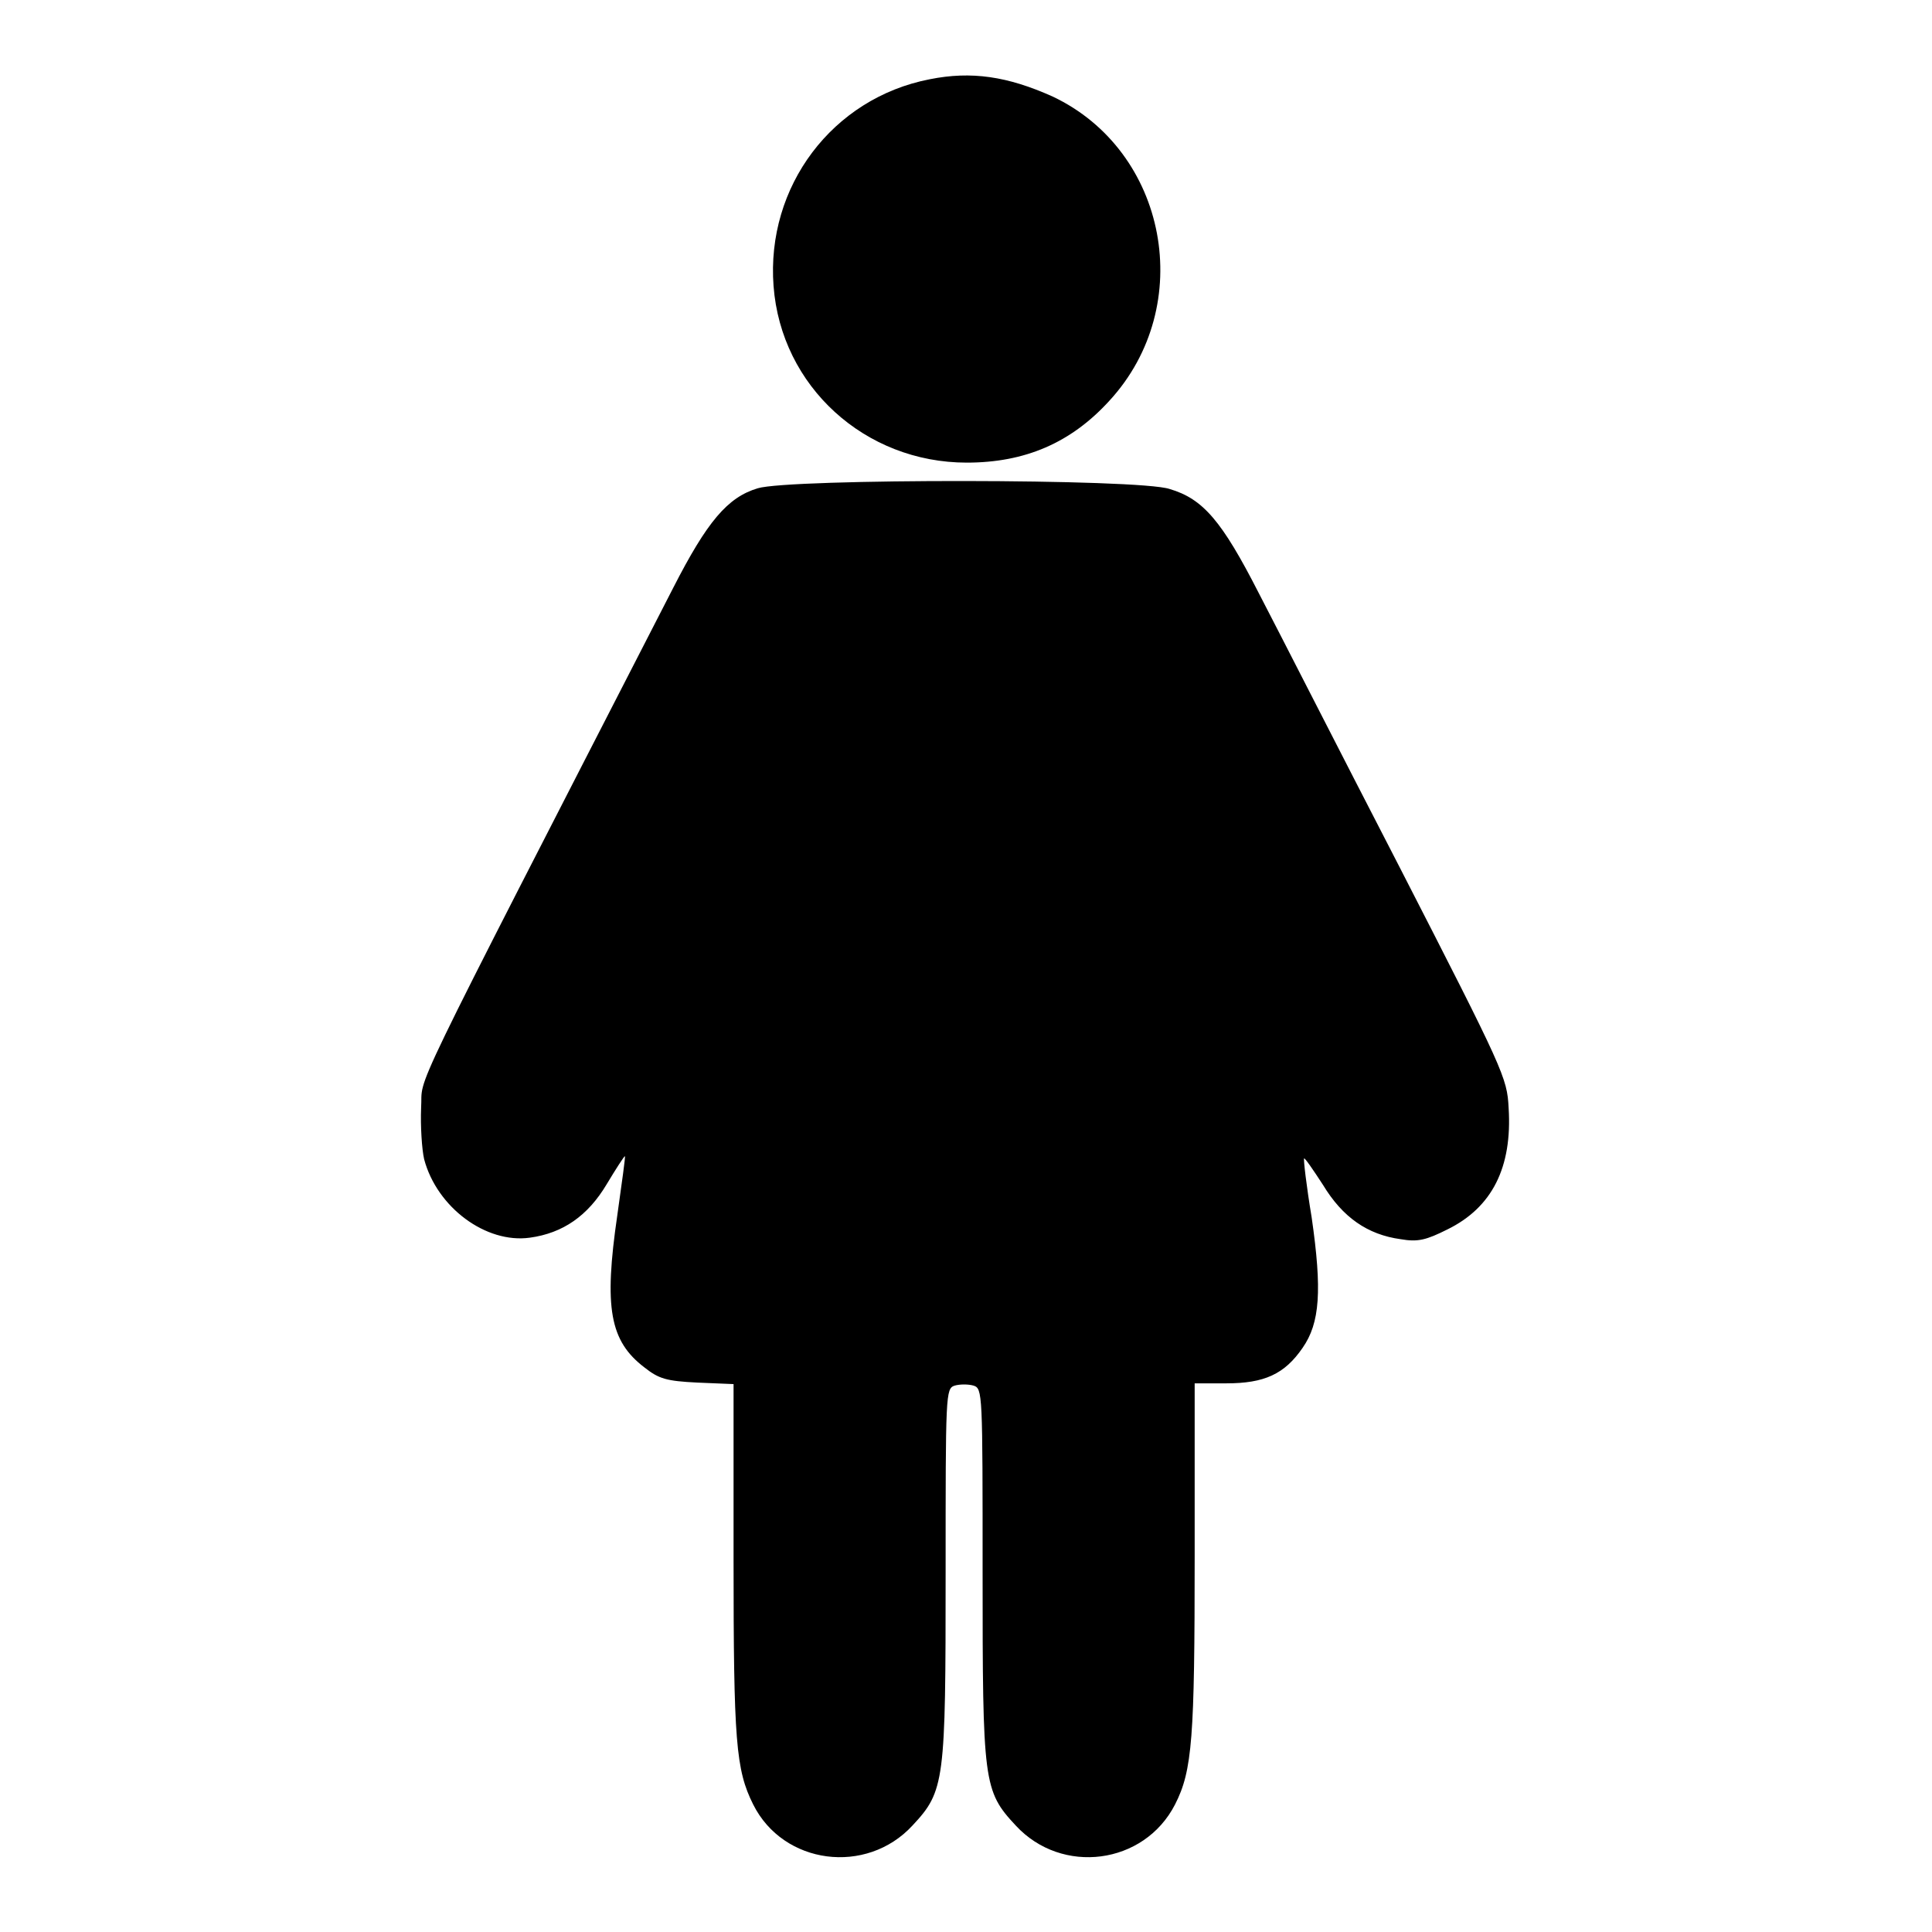
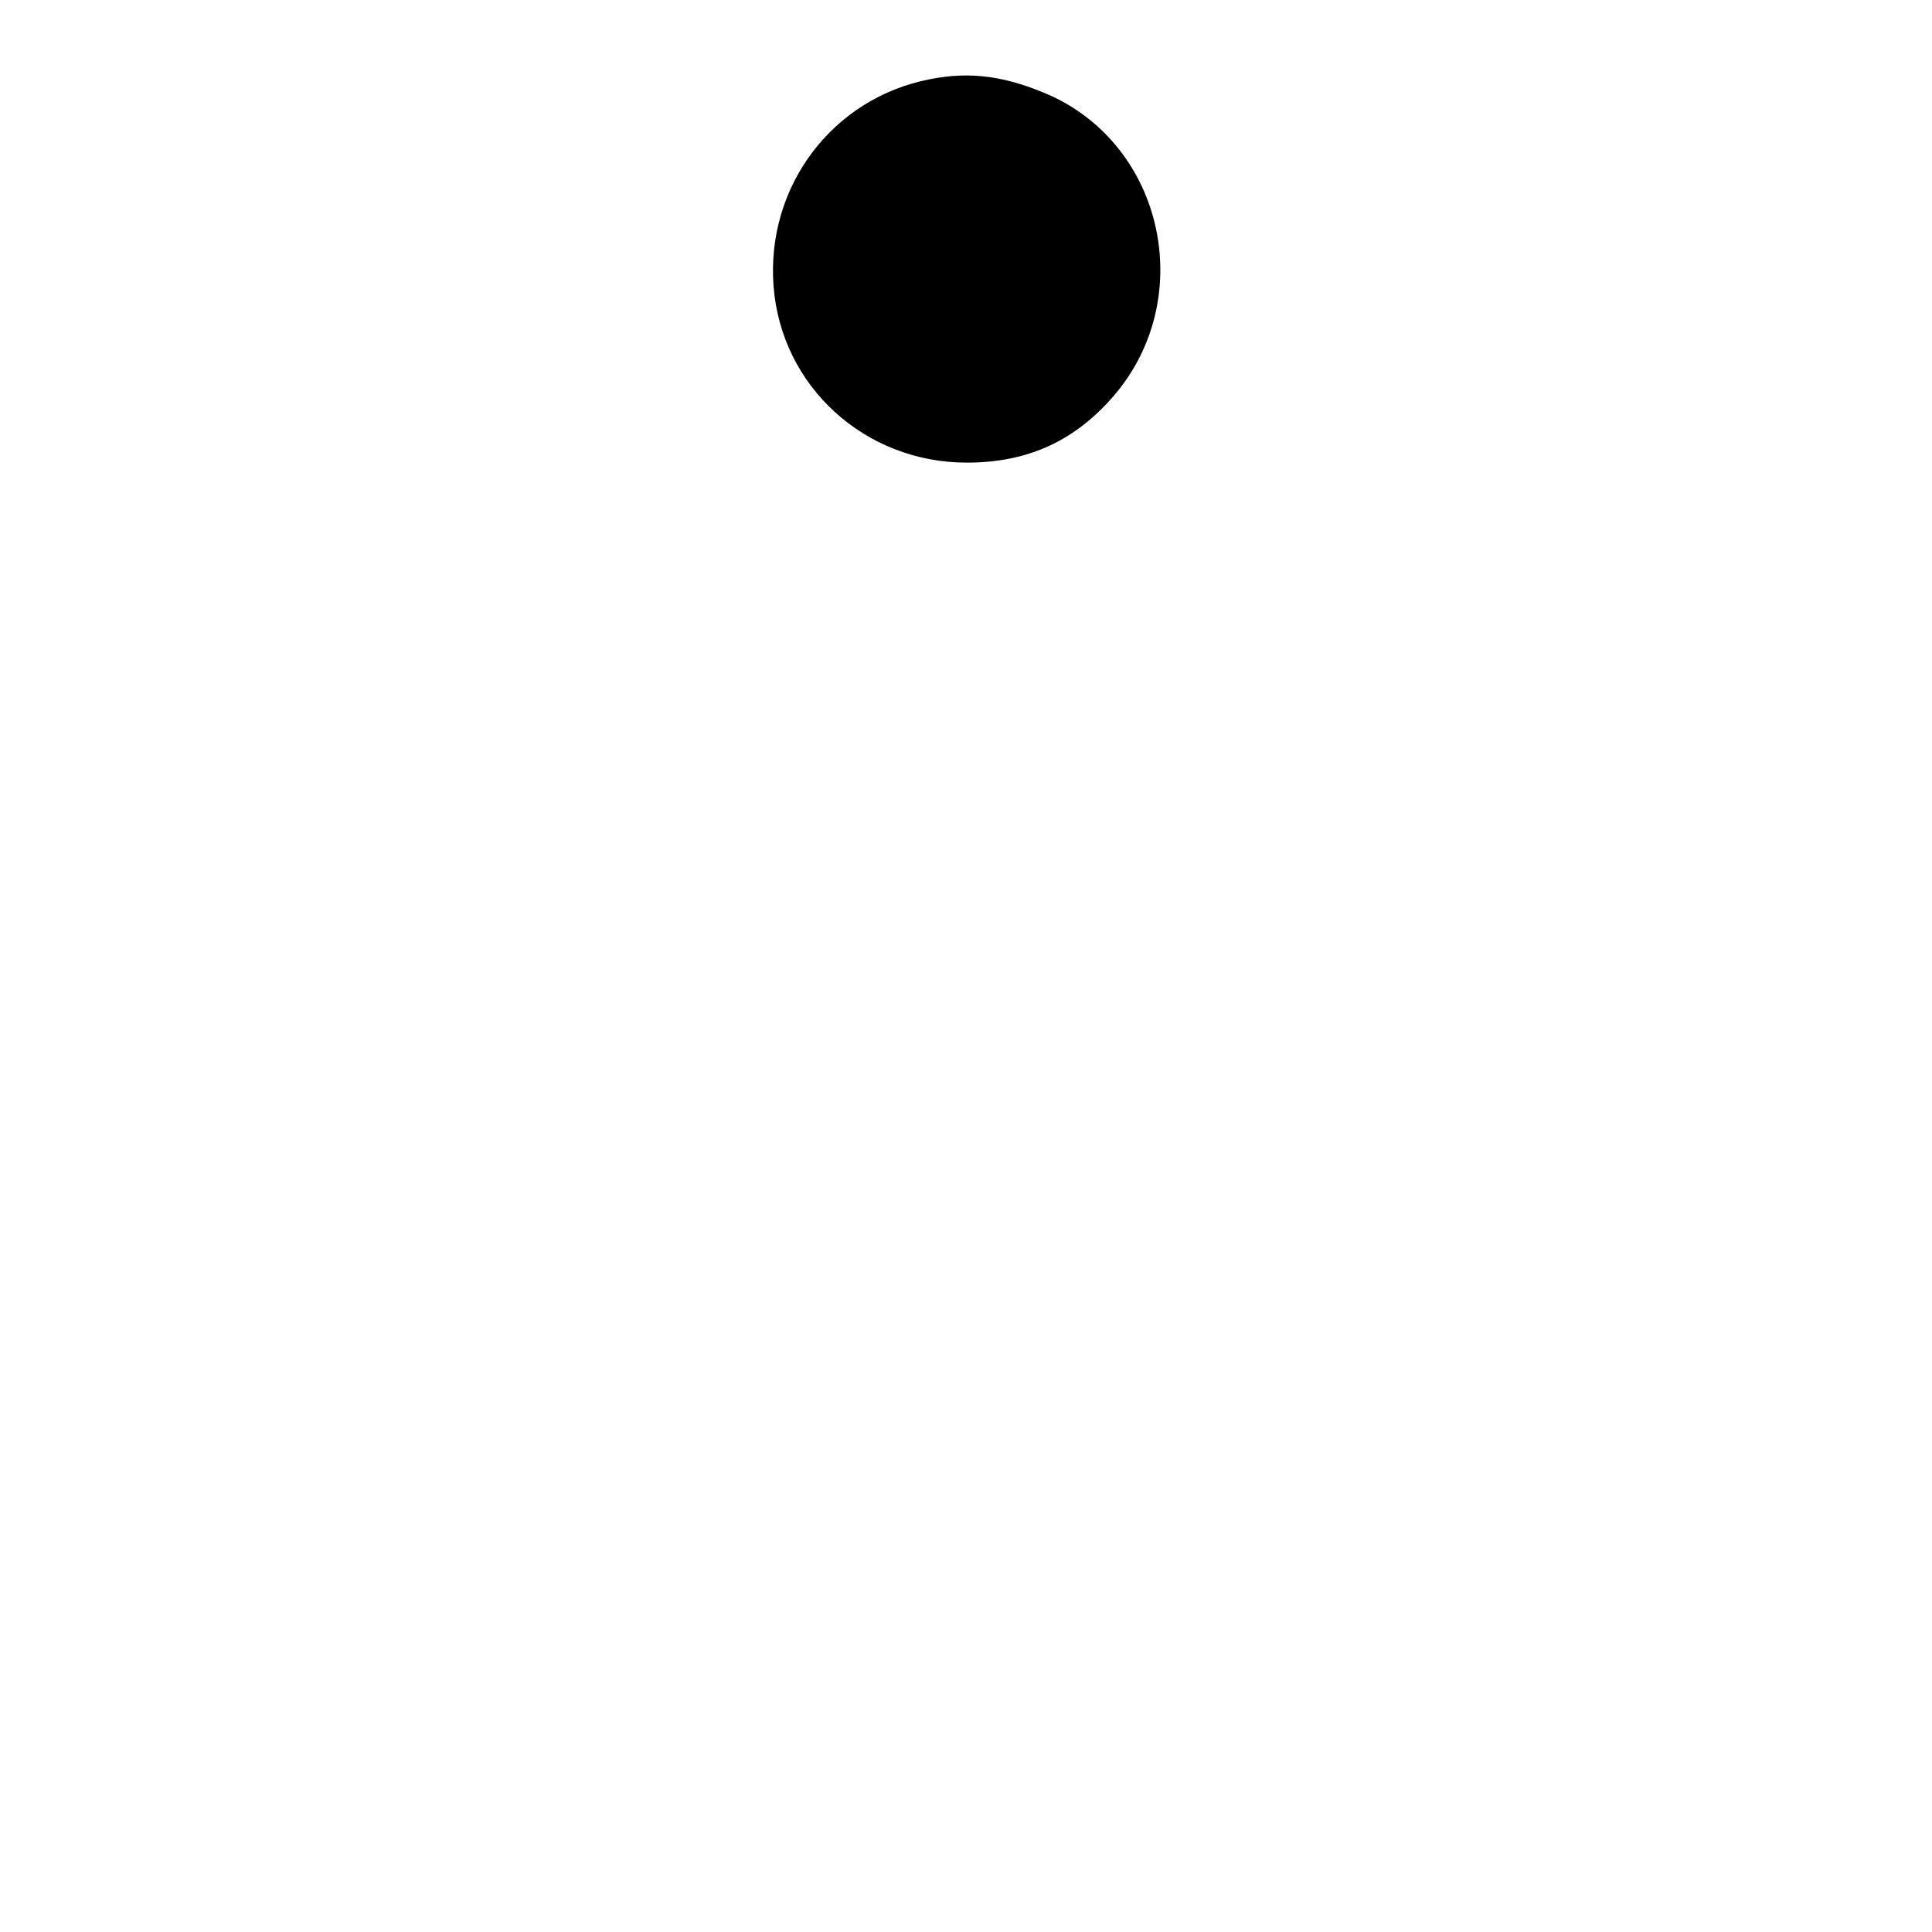
<svg xmlns="http://www.w3.org/2000/svg" version="1.1" x="0px" y="0px" viewBox="0 0 256 256" enable-background="new 0 0 256 256" xml:space="preserve">
  <g>
    <g>
      <g>
        <path fill="#000000" d="M123.2,10.5c-12.9,2.5-21.7,14.2-20.7,27.4c1,13.3,12.1,23.4,25.6,23.4c7.7,0,13.8-2.6,18.9-8.2c11.6-12.6,7.7-33.1-7.5-40.3C133.5,10.1,128.7,9.4,123.2,10.5z" />
-         <path fill="#000000" d="M100.4,64.7c-4,1.2-6.7,4.4-11.2,13.2c-36.3,70.7-33.1,64.2-33.4,68.9c-0.1,2.4,0.1,5.5,0.4,6.8c1.7,6.4,8.2,11.2,14,10.4c4.4-0.6,7.7-2.9,10.2-7.1c1.2-2,2.3-3.7,2.4-3.7c0.1,0-0.4,3.5-1,7.8c-1.8,12.3-1,16.7,3.6,20.2c1.9,1.5,2.9,1.8,7,2l4.8,0.2v23.2c0,24.1,0.3,27.9,2.6,32.5c4,8,15,9.4,21.1,2.8c4.3-4.6,4.4-5.8,4.4-33.5c0-23.8,0-24.4,1.2-24.8c0.7-0.2,1.8-0.2,2.5,0c1.2,0.4,1.2,0.9,1.2,24.8c0,27.8,0.1,28.9,4.4,33.5c6.1,6.6,17,5.2,21.1-2.8c2.3-4.5,2.6-8.8,2.6-33v-22.8h4.2c5,0,7.7-1.2,10.1-4.7c2.3-3.3,2.6-7.6,1.2-17.3c-0.7-4.2-1.1-7.7-1-7.8c0.1-0.1,1.2,1.5,2.5,3.5c2.6,4.3,5.9,6.6,10.3,7.2c2.3,0.4,3.4,0.1,6.2-1.3c5.9-2.9,8.6-8.2,8.1-16.1c-0.2-4-0.6-4.9-14.5-32c-7.9-15.3-16.2-31.6-18.6-36.2c-4.9-9.6-7.4-12.5-11.8-13.8C151,63.4,104.6,63.4,100.4,64.7z" />
      </g>
    </g>
  </g>
</svg>